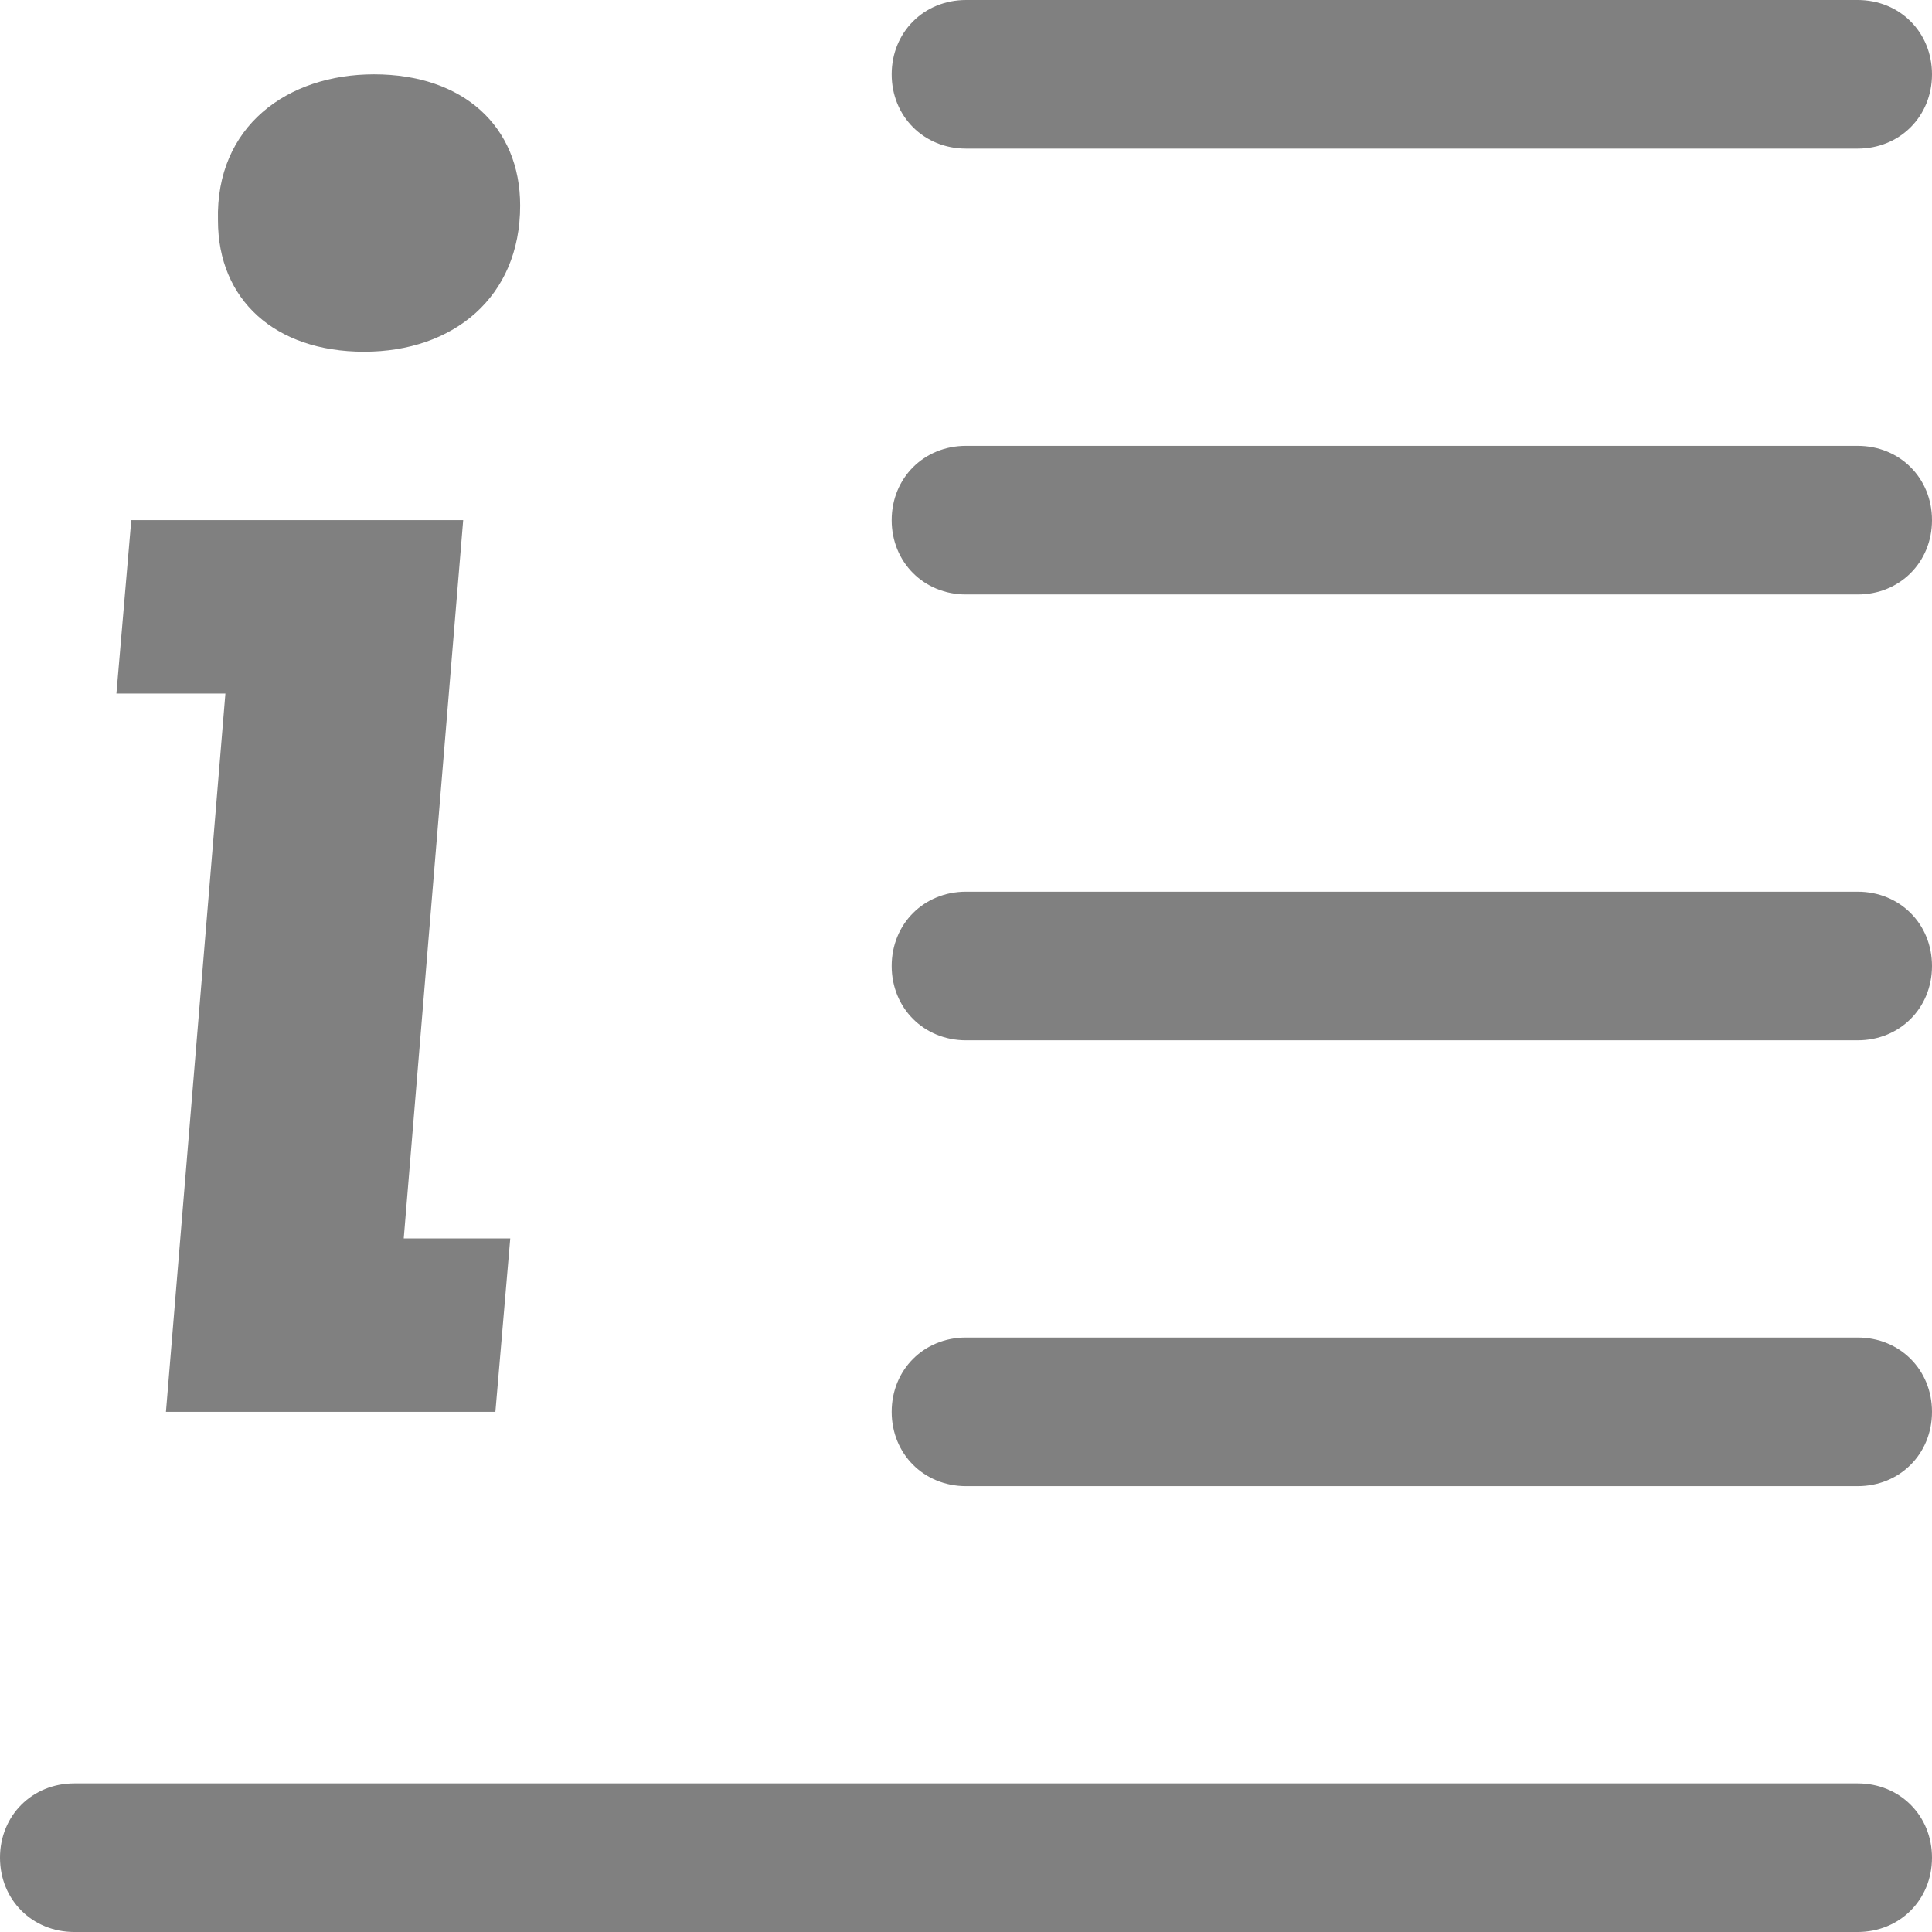
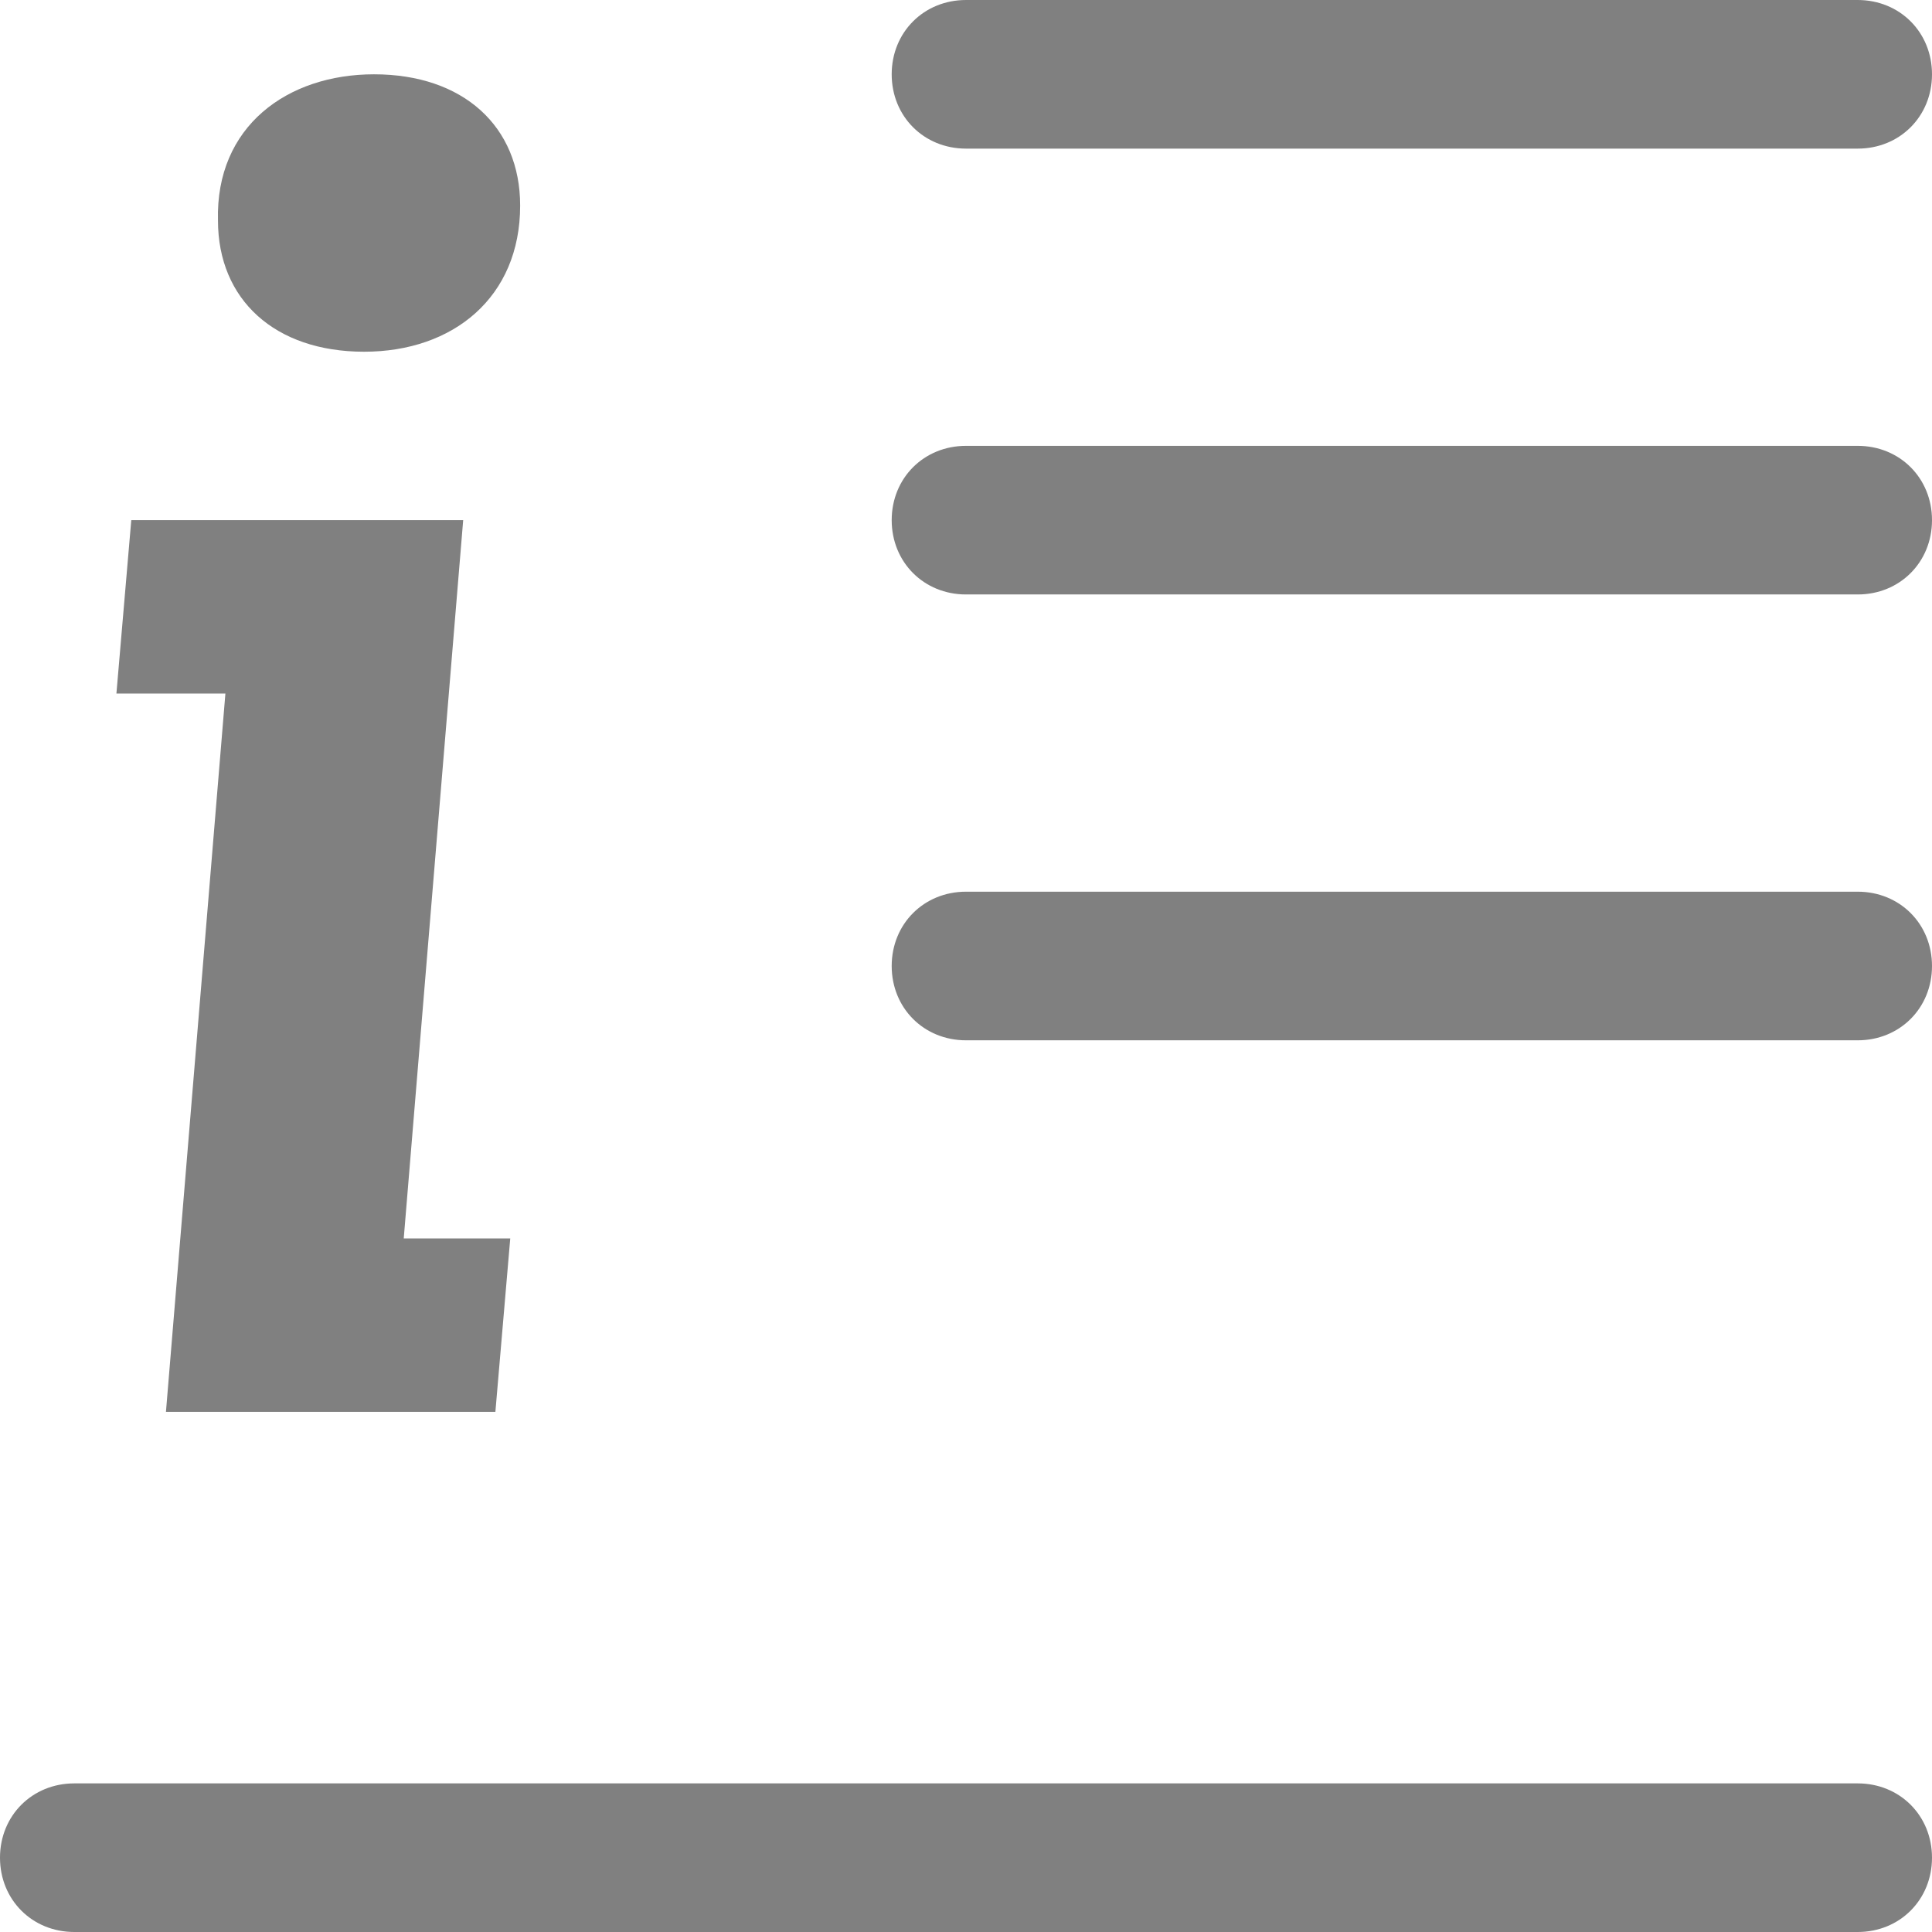
<svg xmlns="http://www.w3.org/2000/svg" version="1.1" id="Layer_1" x="0px" y="0px" viewBox="0 0 78 78" style="enable-background:new 0 0 78 78;" xml:space="preserve">
  <style type="text/css">
	.st0{fill:#808080;}
</style>
  <g>
    <path class="st0" d="M75,78H3c-1.7,0-3-1.3-3-3s1.3-3,3-3h72c1.7,0,3,1.3,3,3S76.7,78,75,78z" />
-     <path class="st0" d="M75,60H39c-1.7,0-3-1.3-3-3s1.3-3,3-3h36c1.7,0,3,1.3,3,3S76.7,60,75,60z" />
    <path class="st0" d="M75,42H39c-1.7,0-3-1.3-3-3s1.3-3,3-3h36c1.7,0,3,1.3,3,3S76.7,42,75,42z" />
    <path class="st0" d="M75,24H39c-1.7,0-3-1.3-3-3s1.3-3,3-3h36c1.7,0,3,1.3,3,3S76.7,24,75,24z" />
    <path class="st0" d="M75,6H39c-1.7,0-3-1.3-3-3s1.3-3,3-3h36c1.7,0,3,1.3,3,3S76.7,6,75,6z" />
    <path class="st0" d="M9.1,28H4.7l0.6-7h13.4l-2.4,29h4.3L20,57H6.7L9.1,28z M15.1,3C18.7,3,21,5.1,21,8.3c0,3.7-2.7,5.9-6.3,5.9   c-3.6,0-5.9-2.1-5.9-5.3C8.7,5.1,11.6,3,15.1,3z" />
  </g>
</svg>